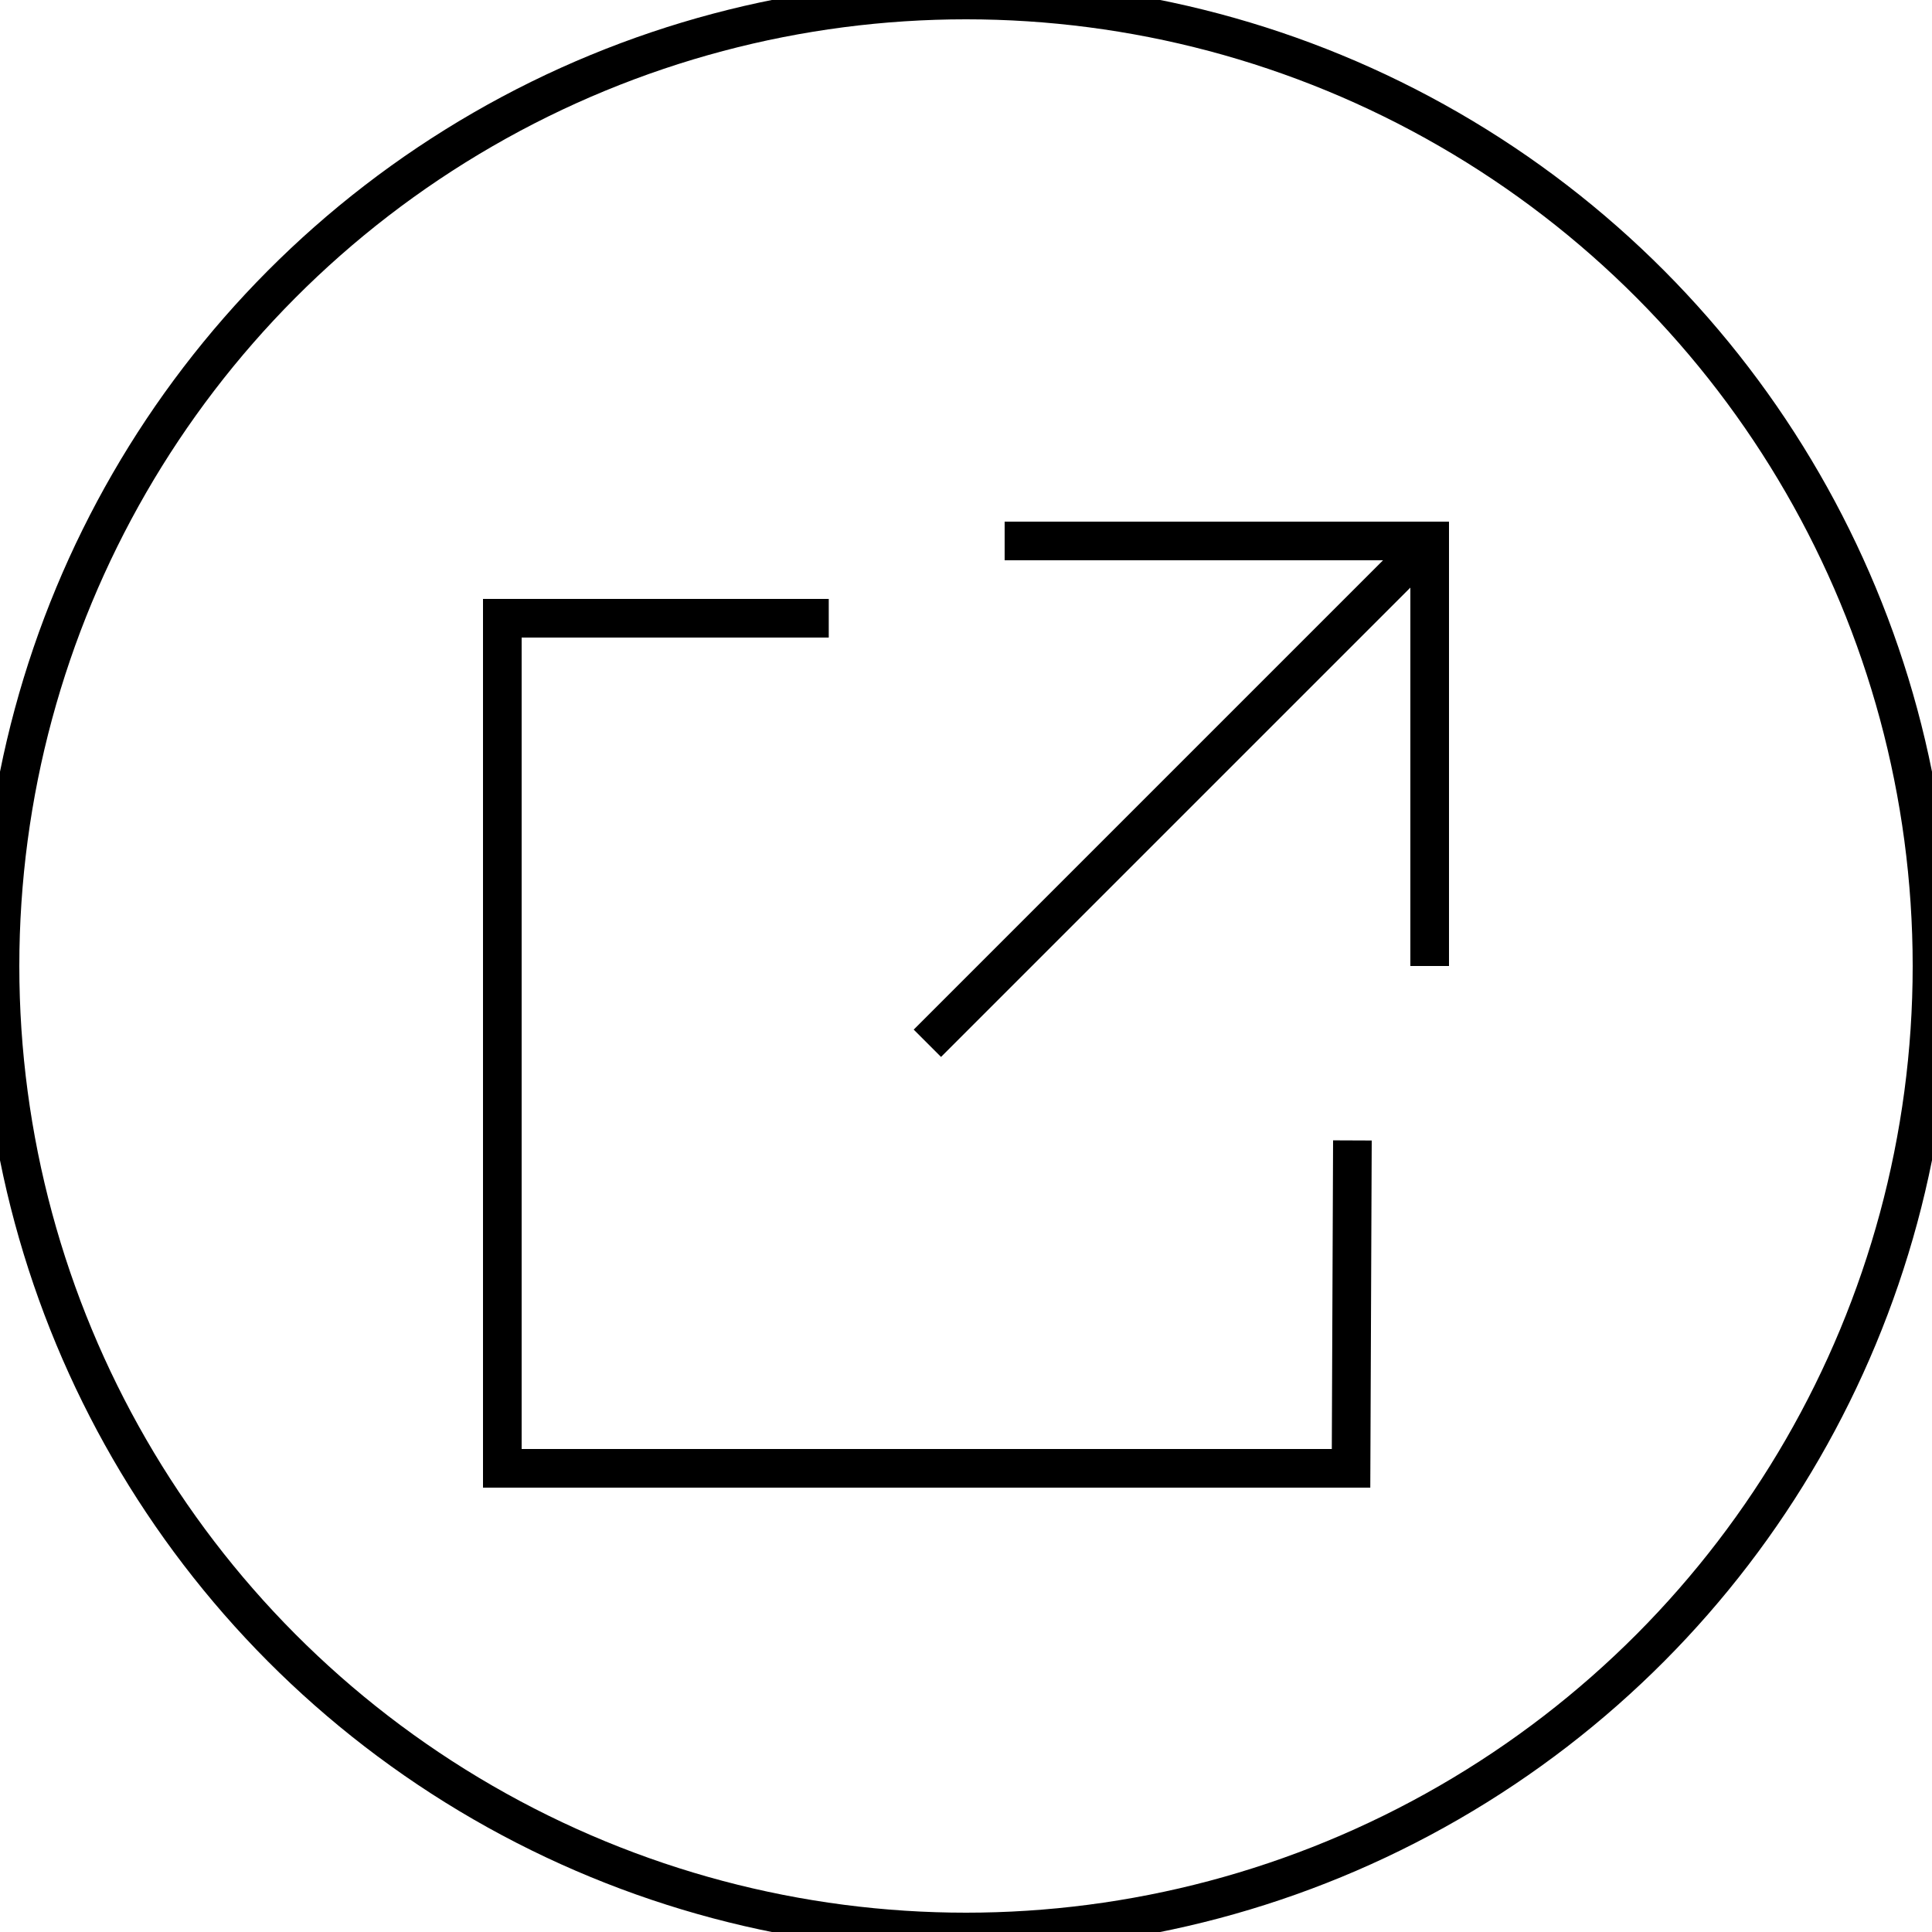
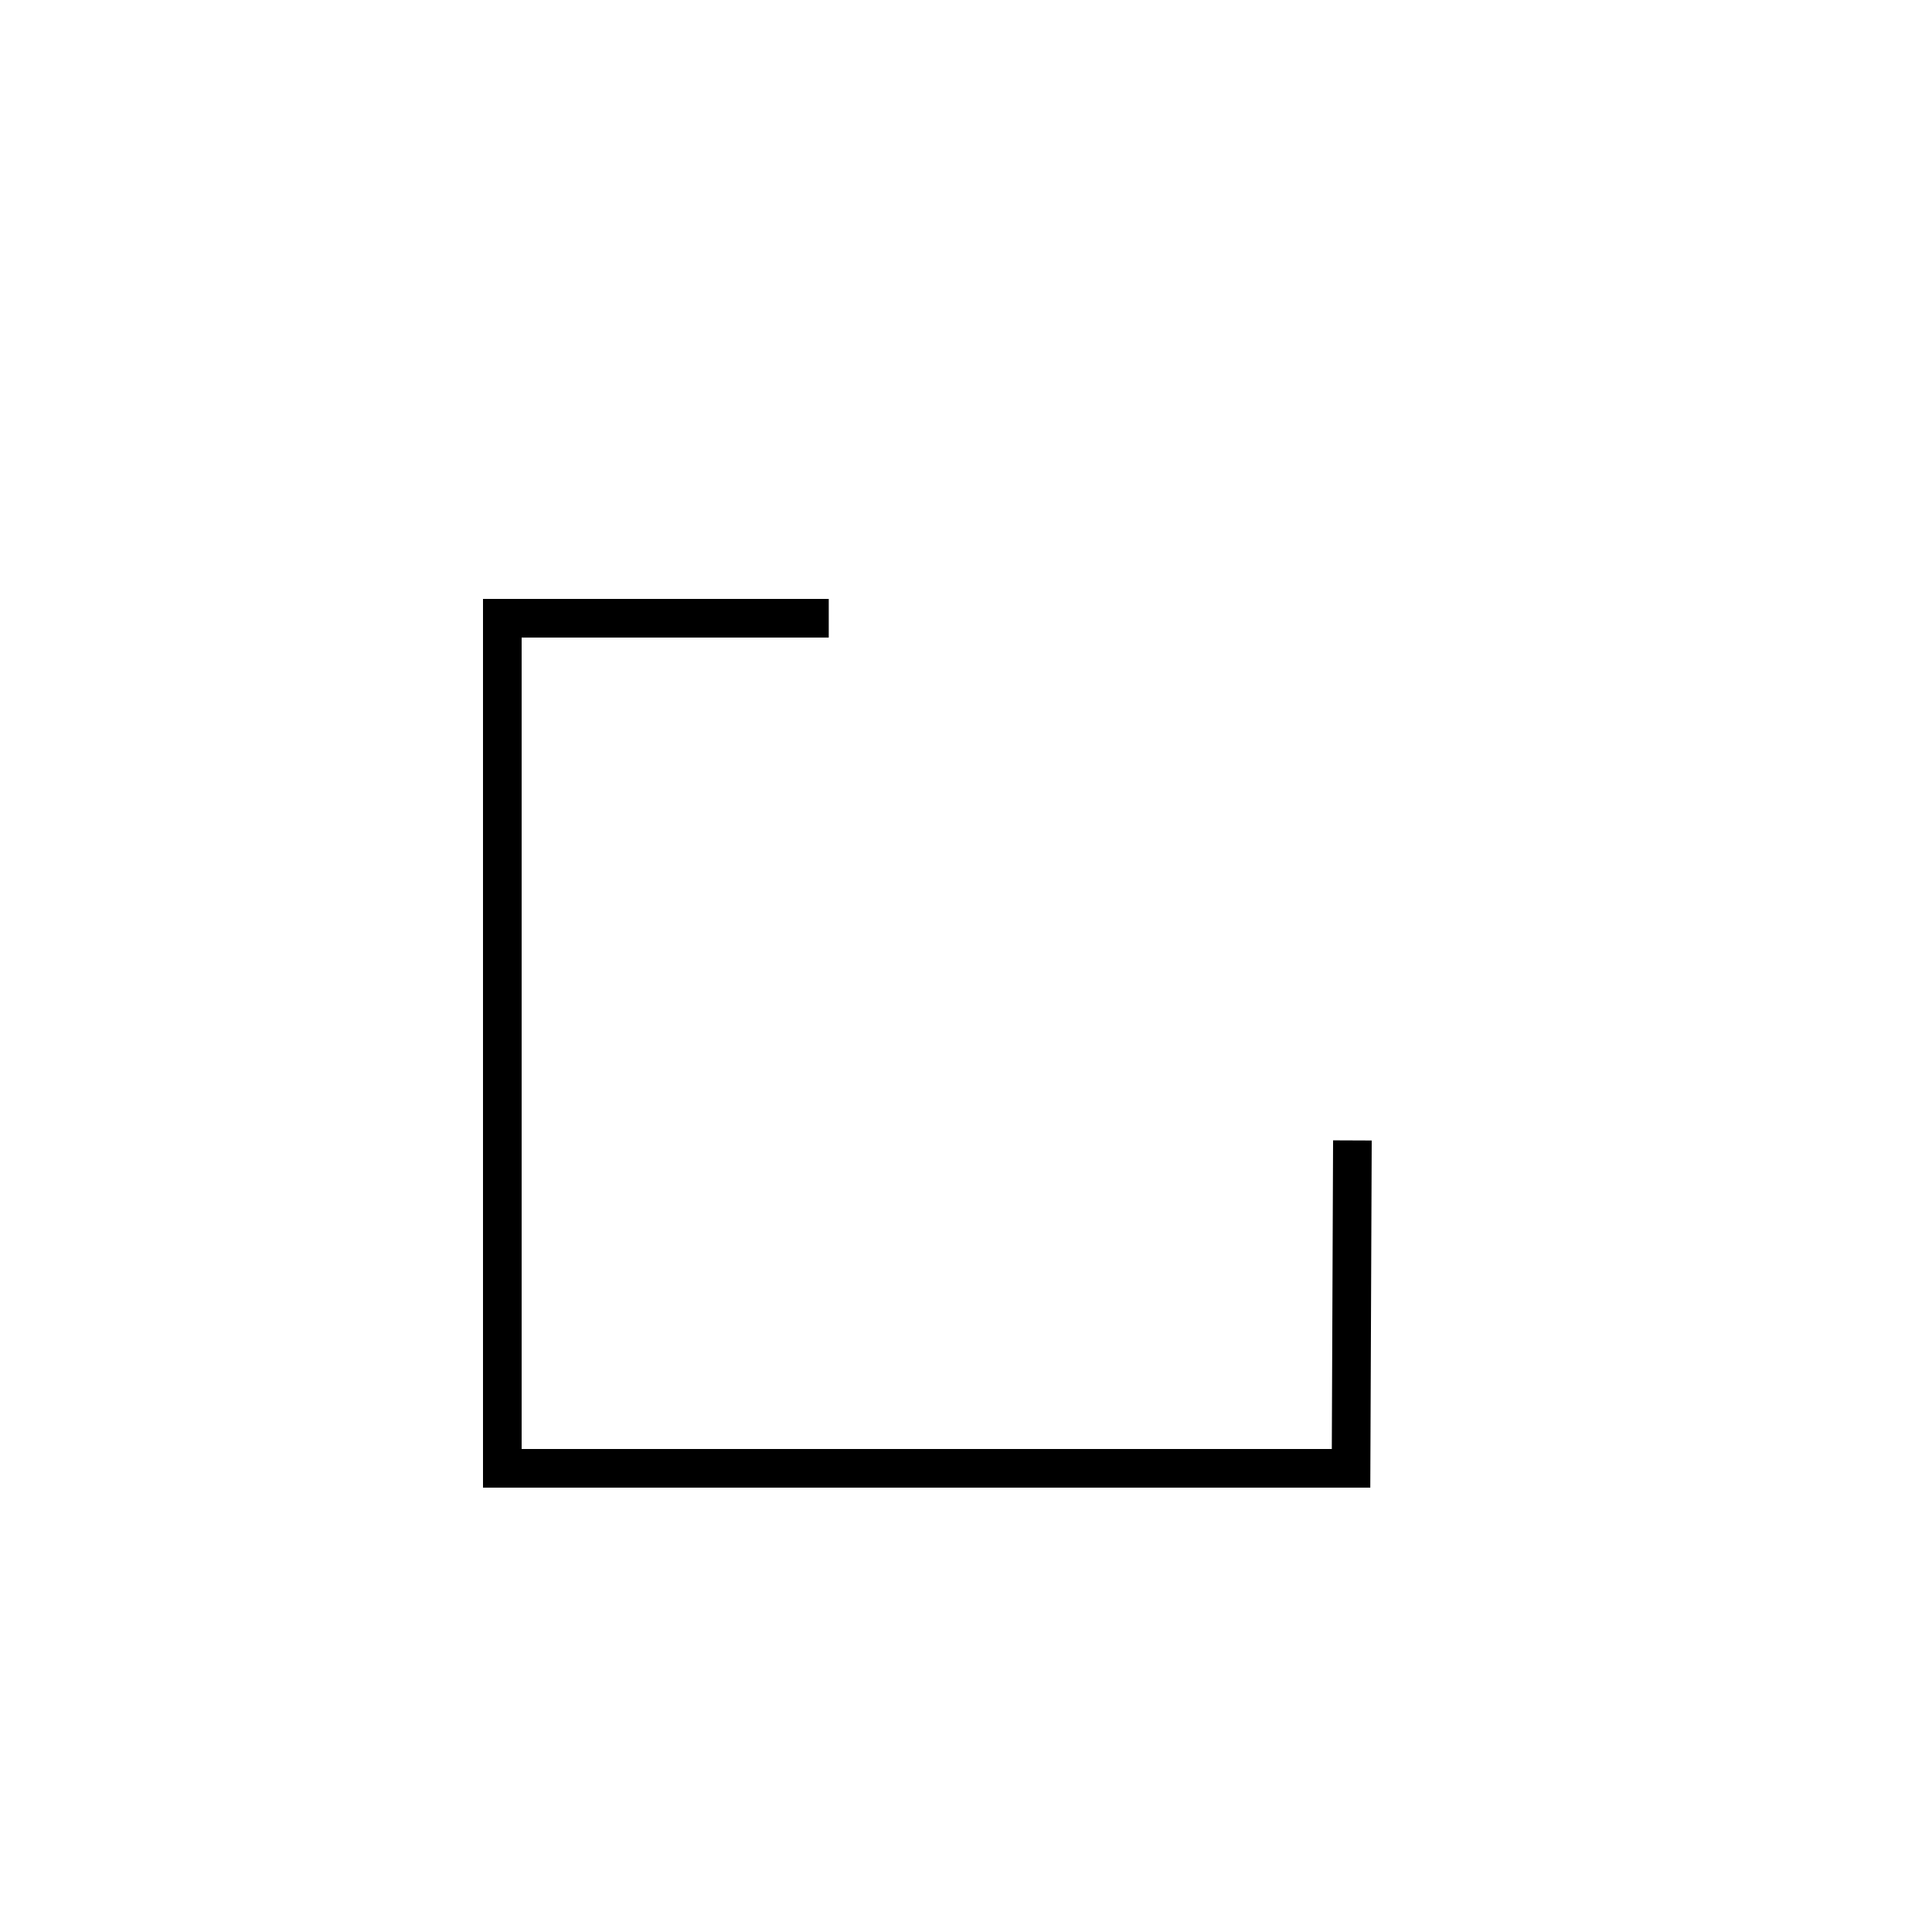
<svg xmlns="http://www.w3.org/2000/svg" width="50px" height="50px" viewBox="0 0 50 50" version="1.1">
  <title>Icon/50/External-Link</title>
  <desc>Created with Sketch.</desc>
  <g id="Icon/50/External-Link" stroke="none" stroke-width="1" fill="none" fill-rule="evenodd">
-     <circle vector-effect="non-scaling-stroke" id="Oval-Copy-11" stroke="#000000" cx="25" cy="25" r="25" />
-     <line vector-effect="non-scaling-stroke" x1="21.308" y1="20.5" x2="39.692" y2="20.5" id="Path-2-Copy-53" stroke="#000000" transform="translate(30.5, 20.5) rotate(-45) translate(-30.5, -20.5) " />
-     <polyline vector-effect="non-scaling-stroke" id="Path-Copy-14" stroke="#000000" transform="translate(34.25, 16.75) rotate(45) translate(-34.25, -16.75) " points="26.472 20.639 34.25 12.861 42.028 20.639" />
    <polyline vector-effect="non-scaling-stroke" id="Path-4-Copy-6" stroke="#000000" points="21.448 16 13 16 13 38 34.965 38 35 29.514" />
  </g>
</svg>